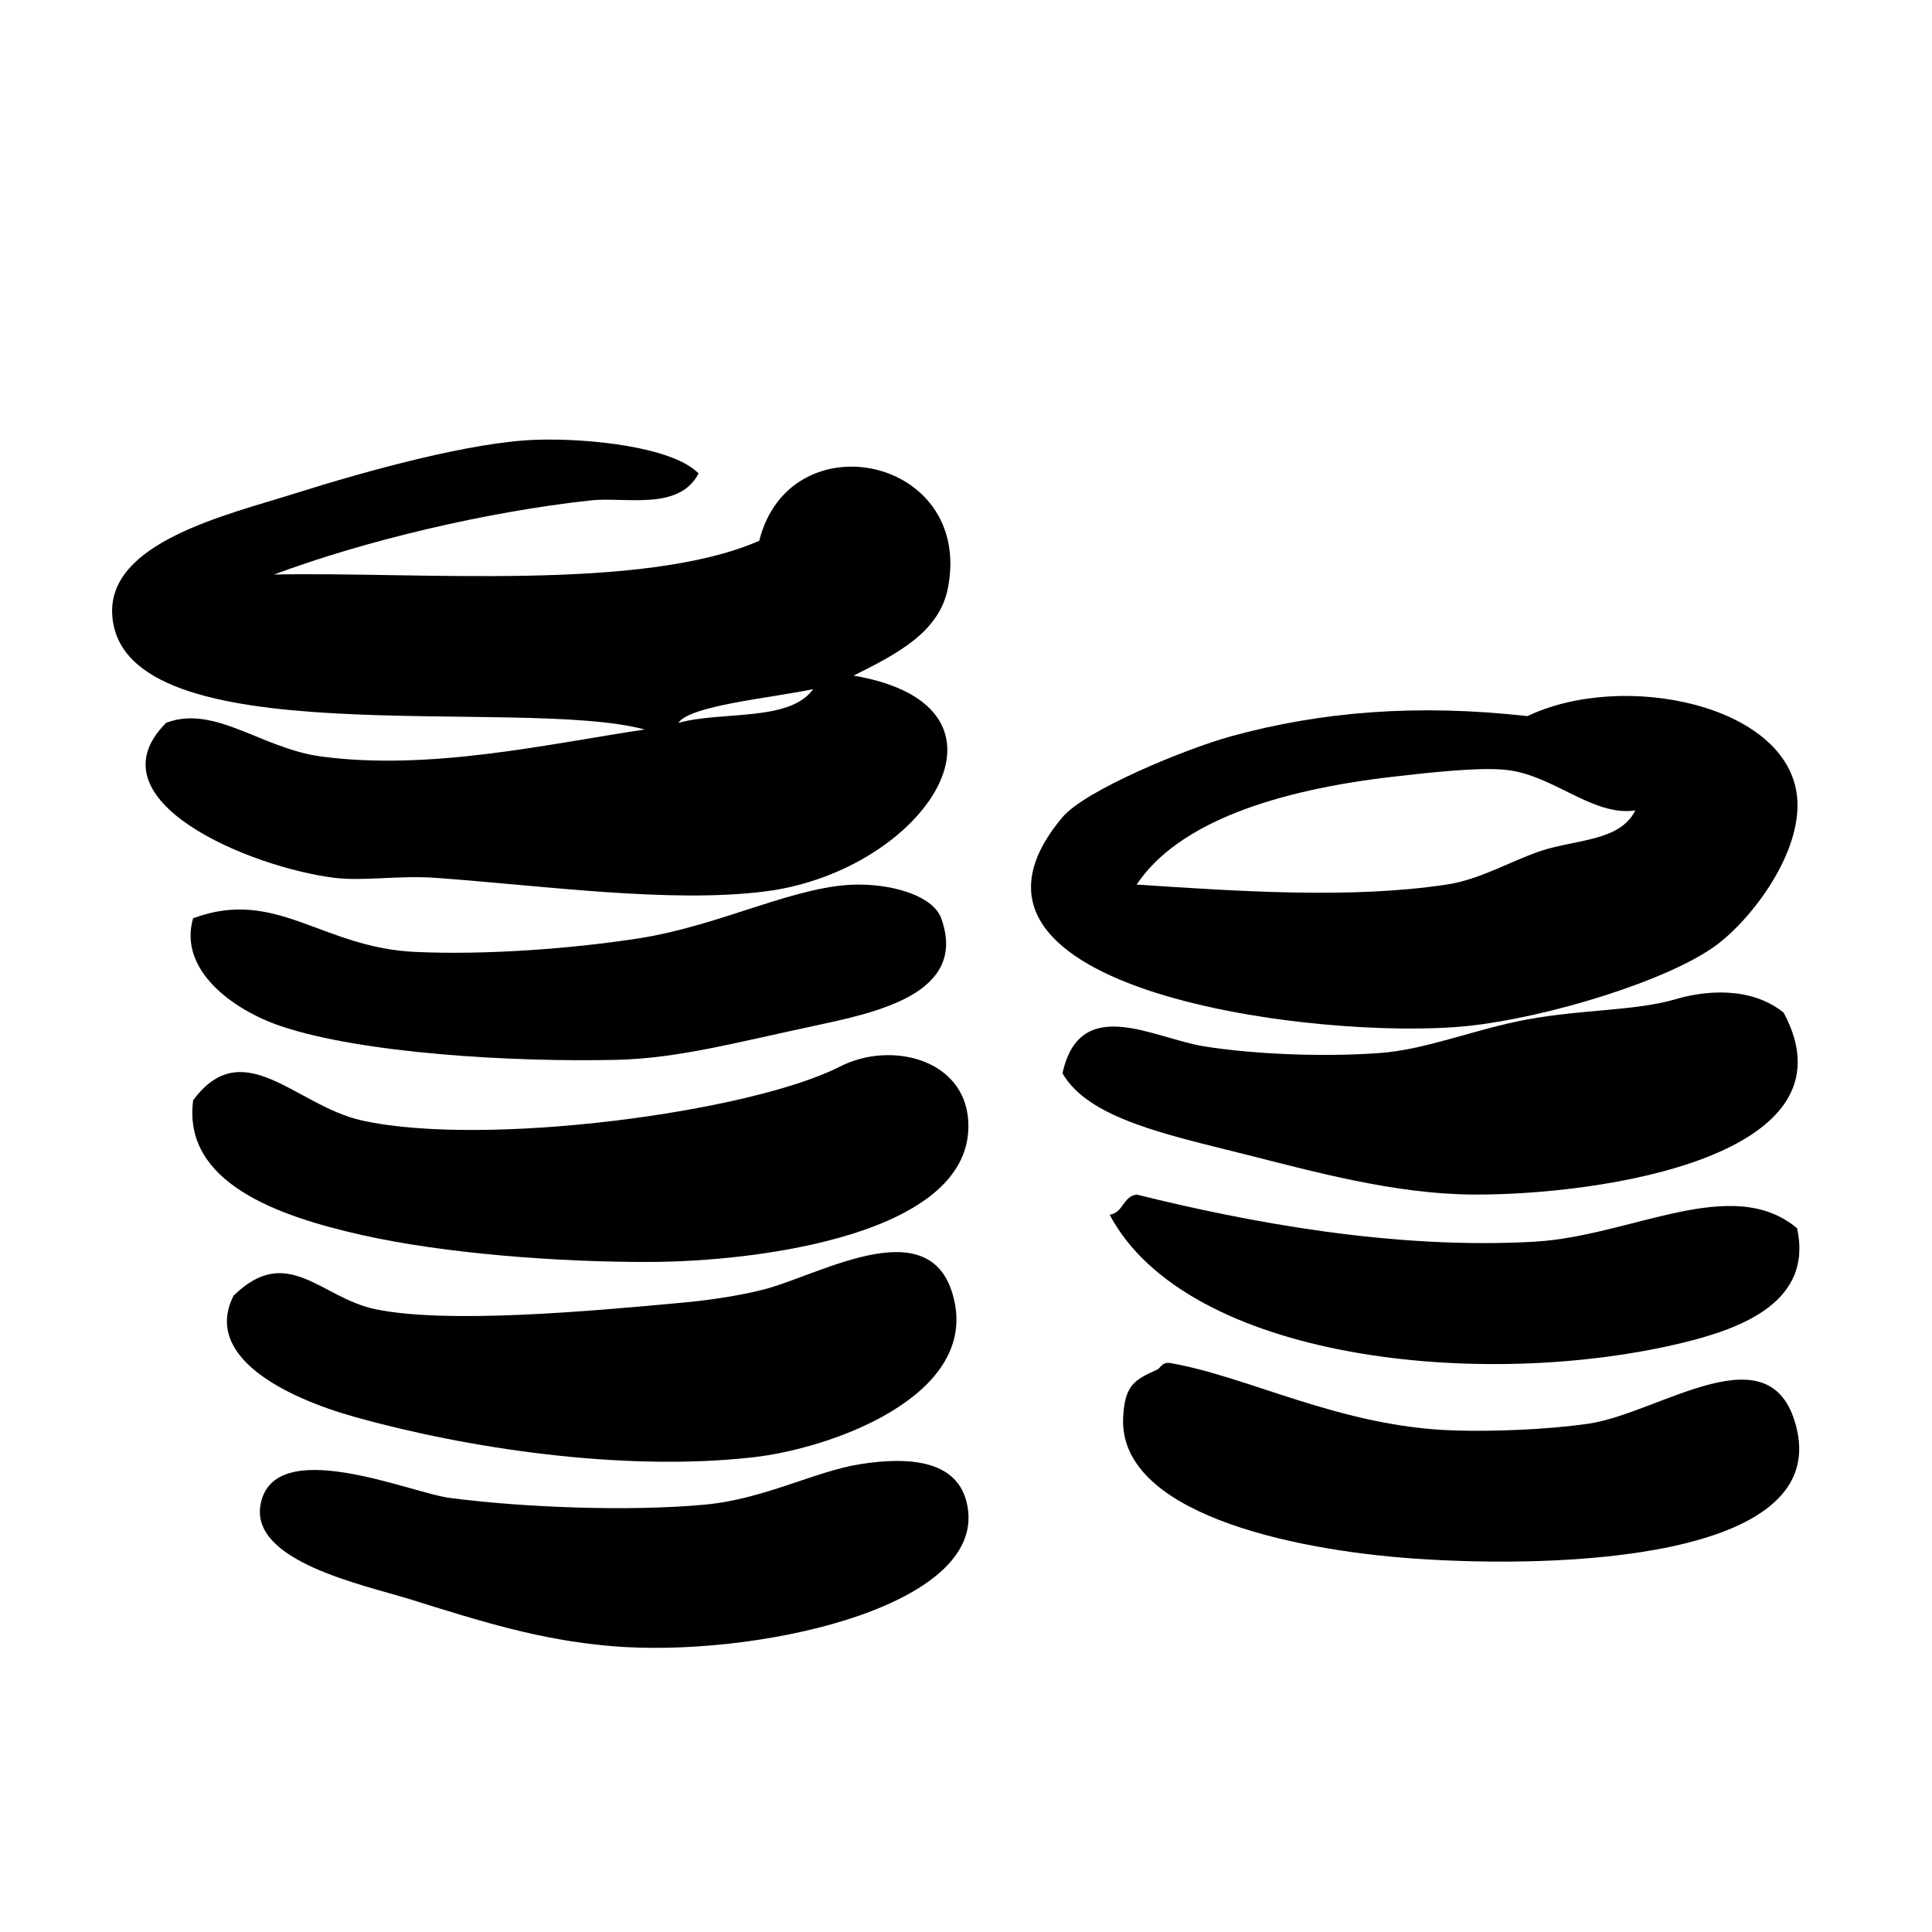
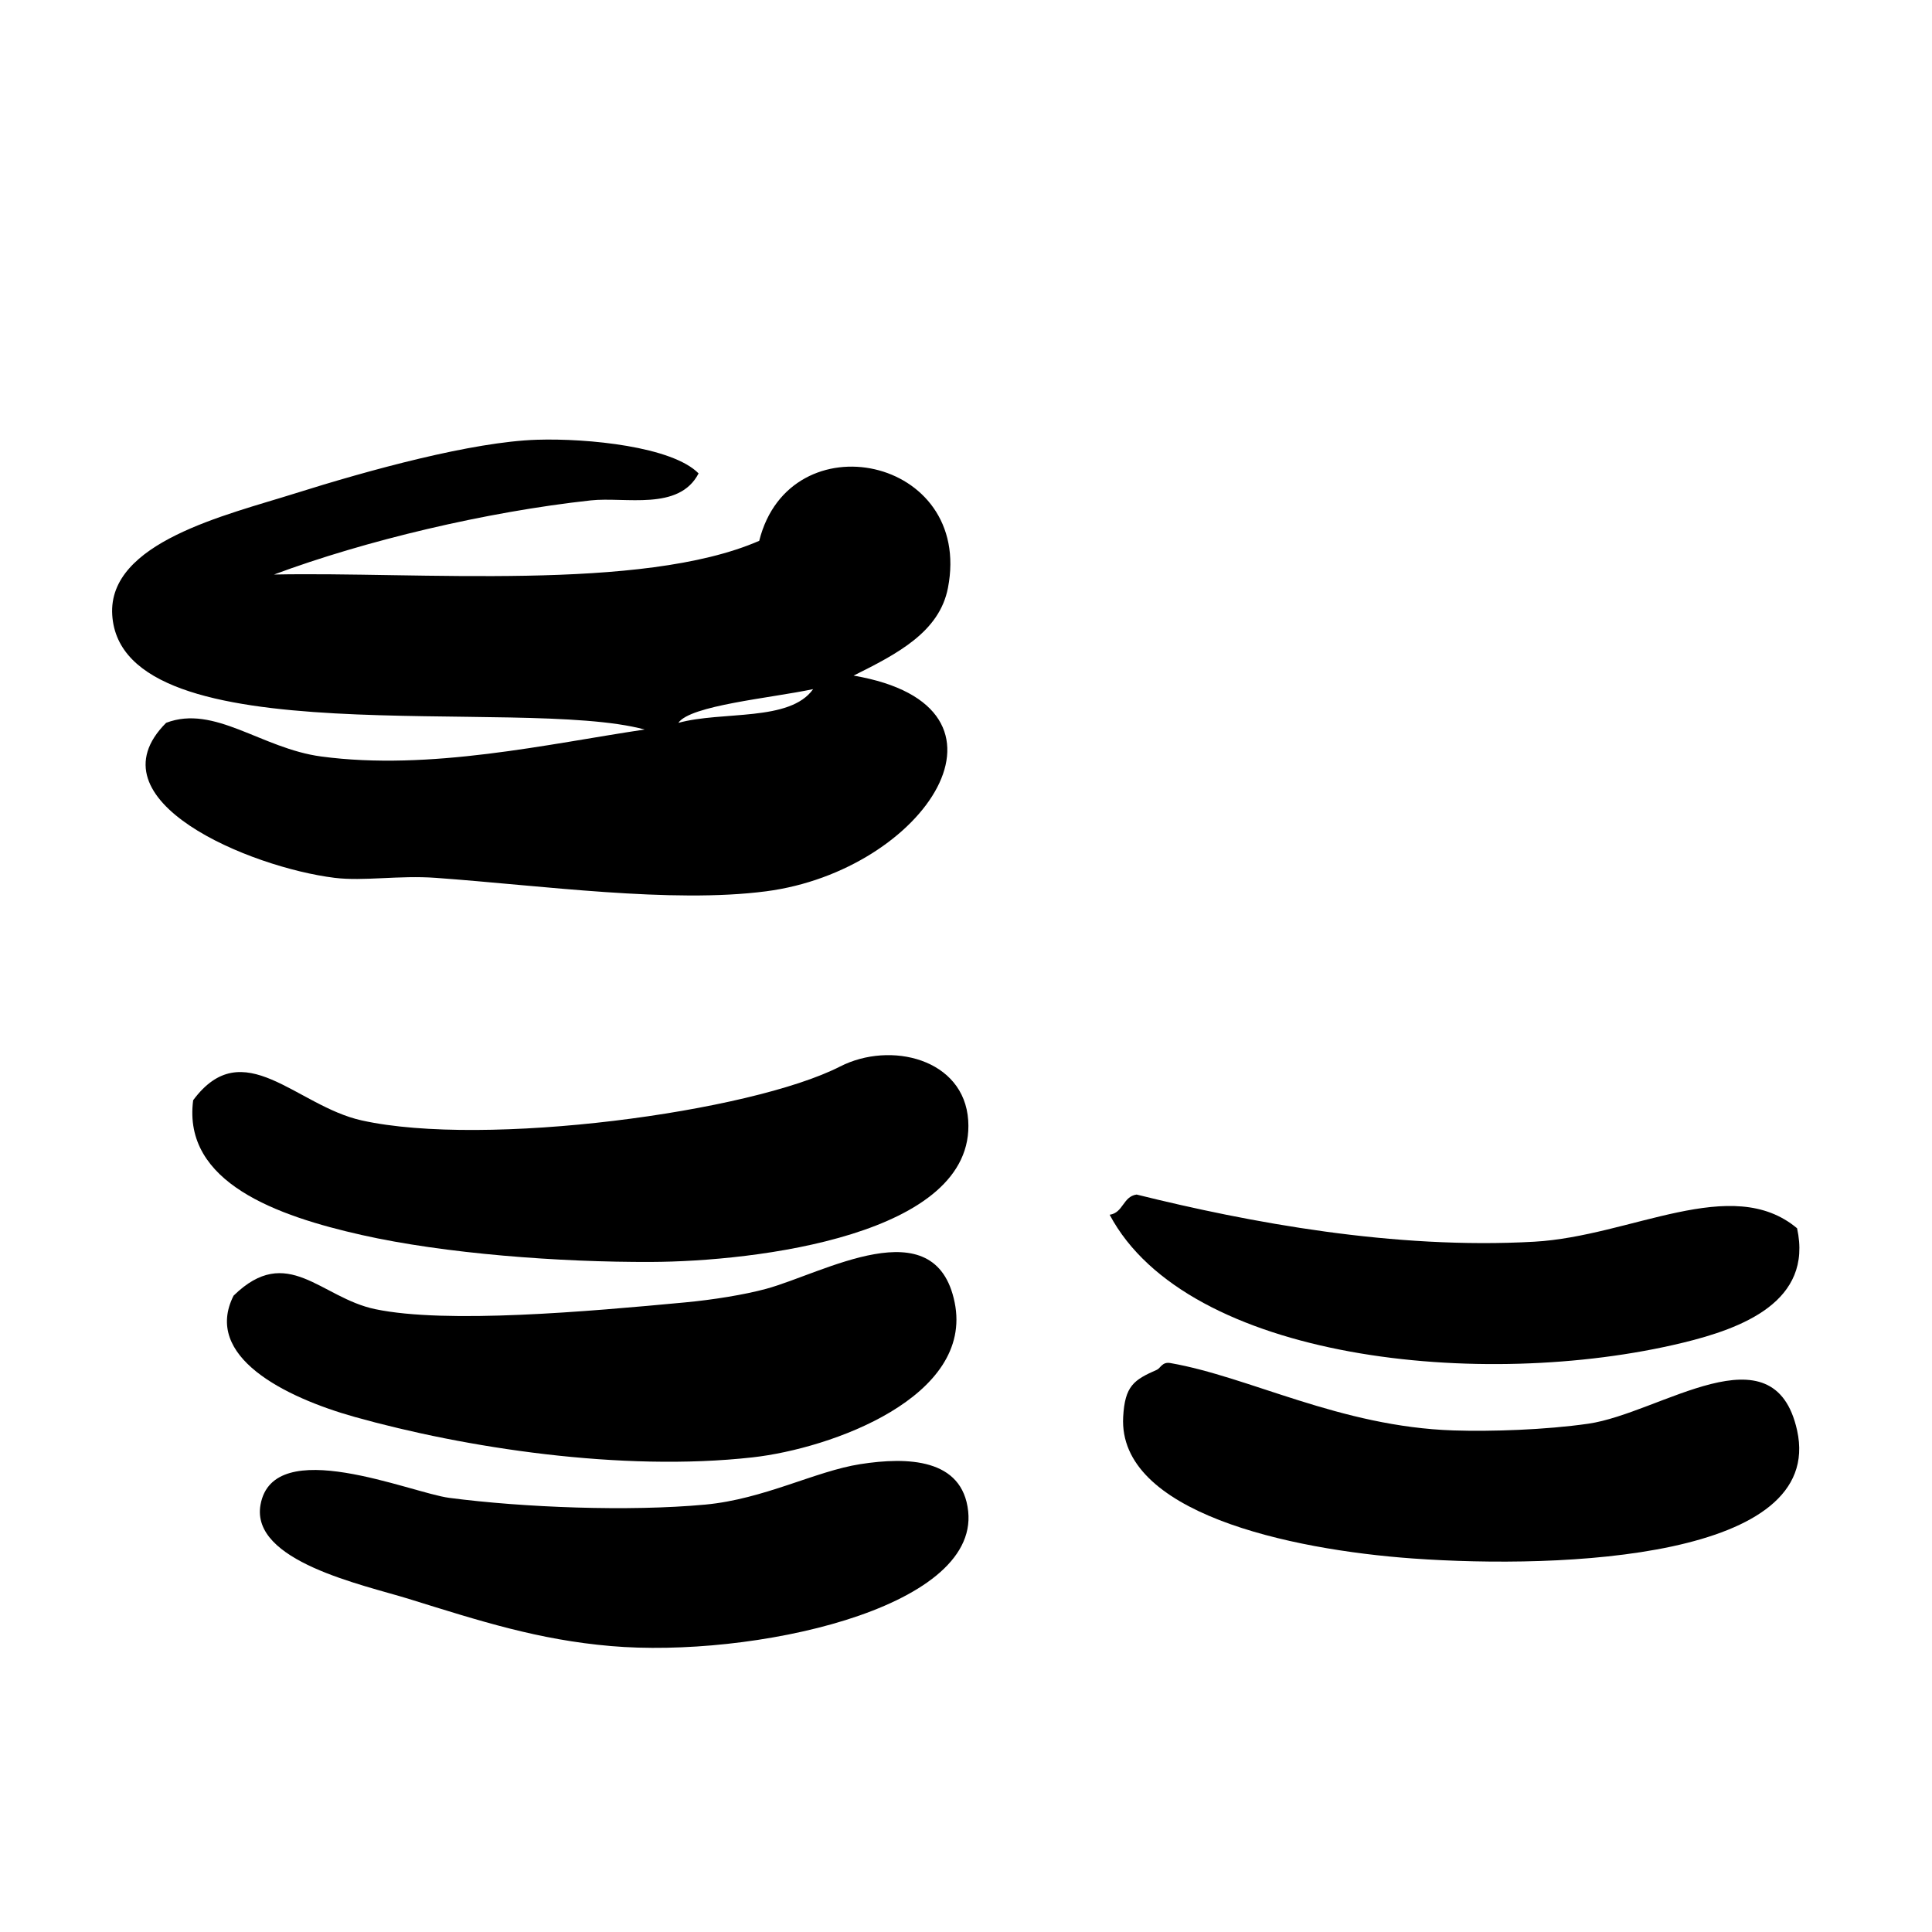
<svg xmlns="http://www.w3.org/2000/svg" fill="#000000" width="800px" height="800px" version="1.1" viewBox="144 144 512 512">
  <g>
    <path d="m259.48 376.64c28.156 2.031 62.418 6.828 87.512 3.57 42.062-5.465 71.207-48.941 23.219-57.168 11.73-5.828 22.742-11.598 25-23.219 6.793-34.875-41.918-44.859-50.008-12.5-31.09 13.551-90.68 8.141-128.59 8.934 24.137-8.996 56.254-16.625 83.945-19.648 9.129-0.996 23.375 2.906 28.574-7.148-6.949-7.094-29.336-9.352-42.863-8.922-17.059 0.539-44.305 7.984-64.297 14.289-17.938 5.656-49.434 12.871-48.227 32.145 2.379 38.109 108.01 21.328 141.09 30.359-25.492 3.793-56.879 11.012-85.723 7.144-15.84-2.117-28.25-13.82-41.082-8.922-20.621 20.625 22.395 38.344 44.648 41.082 7.695 0.945 17.039-0.711 26.801 0.004zm100.01-50.012c-6.188 8.707-24.027 5.738-35.719 8.938 3.137-4.637 24.398-6.551 35.719-8.938z" />
-     <path d="m532.73 415.92c21.184-2.18 53.418-12.047 66.086-21.422 9.496-7.031 22.871-24.637 21.434-39.301-2.422-24.547-46.211-33.504-71.441-21.422-29.281-3.258-54.566-1.234-78.59 5.356-11.699 3.215-38.562 14.207-44.648 21.434-38.953 46.305 69.035 59.285 107.16 55.355zm-87.504-37.496c11.004-16.566 37.32-25.059 67.875-28.574 10.152-1.176 23.375-2.629 30.348-1.785 12.414 1.48 22.715 12.352 33.93 10.707-4.102 8.219-15.598 7.609-25.004 10.723-7.918 2.625-16.012 7.566-25 8.922-25.406 3.852-55.438 1.758-82.148 0.008z" />
-     <path d="m218.39 415.92c21.383 7.246 61.582 9.617 89.301 8.938 15.941-0.406 30.965-4.481 51.797-8.938 16.57-3.551 41.176-8.516 33.938-28.574-2.012-5.551-11.648-8.816-21.434-8.922-16.559-0.207-36.531 10.828-58.941 14.289-18.082 2.769-40.547 4.398-58.941 3.559-24.914-1.102-36.91-17.113-58.938-8.922-3.984 13.695 10.543 24.285 23.219 28.57z" />
-     <path d="m534.52 460.57c33.848 0.168 102.65-10.148 82.156-48.215-8.844-7.129-21.086-5.773-28.582-3.57-10.559 3.125-24.645 2.68-39.285 5.367-13.801 2.523-26.812 8.039-39.297 8.922-14.707 1.059-32.988 0.363-46.438-1.785-13.395-2.141-32.867-13.984-37.504 7.144 6.852 11.934 27.438 16.207 48.227 21.438 18.211 4.574 39.695 10.594 60.723 10.699z" />
    <path d="m366.64 426.63c-23.613 12.09-94.121 21.555-126.8 14.289-17.422-3.871-31.367-23.227-44.648-5.352-2.871 21.871 22.426 30.711 44.648 35.715 21.98 4.957 52.383 7.25 76.801 7.144 27.363-0.105 85.945-7.039 83.945-37.504-1.078-16.367-20.625-21.094-33.941-14.293z" />
    <path d="m589.88 499.86c15.789-3.824 34.633-10.926 30.363-30.355-17.32-14.52-43.977 2.117-69.648 3.562-37.117 2.09-75.52-5.09-105.38-12.5-3.648 0.523-3.508 4.828-7.144 5.356 20.508 38.613 98.793 46.766 151.8 33.938z" />
    <path d="m343.41 530.22c20.988-2.344 58.707-16.035 53.582-41.07-5.148-25.207-34.848-7.684-50.004-3.582-5.719 1.551-14.02 2.891-21.426 3.582-25.785 2.414-63.234 5.75-82.156 1.785-14.48-3.039-23.242-17.516-37.508-3.57-8.121 16.07 13.488 26.918 32.148 32.152 29.059 8.141 70.547 14.594 105.36 10.703z" />
    <path d="m564.89 521.3c-11.281 1.621-25.641 2.109-35.73 1.777-30.051-0.992-54.027-14.203-75.012-17.855-2.176-0.379-2.59 1.367-3.57 1.789-6.106 2.676-8.48 4.266-8.926 12.5-1.367 25.23 43.777 35.145 76.801 37.508 39.742 2.832 109.3-0.023 101.8-33.945-6.133-27.68-36.223-4.527-55.363-1.773z" />
    <path d="m372 532.01c-11.93 1.863-25.512 9.27-41.082 10.723-20.234 1.879-48.203 0.785-67.867-1.785-10.203-1.34-46.566-17-50.004 1.785-2.754 15.027 27.148 21.234 39.293 24.992 18.957 5.891 34.305 10.848 53.574 12.5 36.965 3.188 97.422-9.688 94.664-35.715-1.492-14.012-16.047-14.453-28.578-12.5z" />
  </g>
</svg>